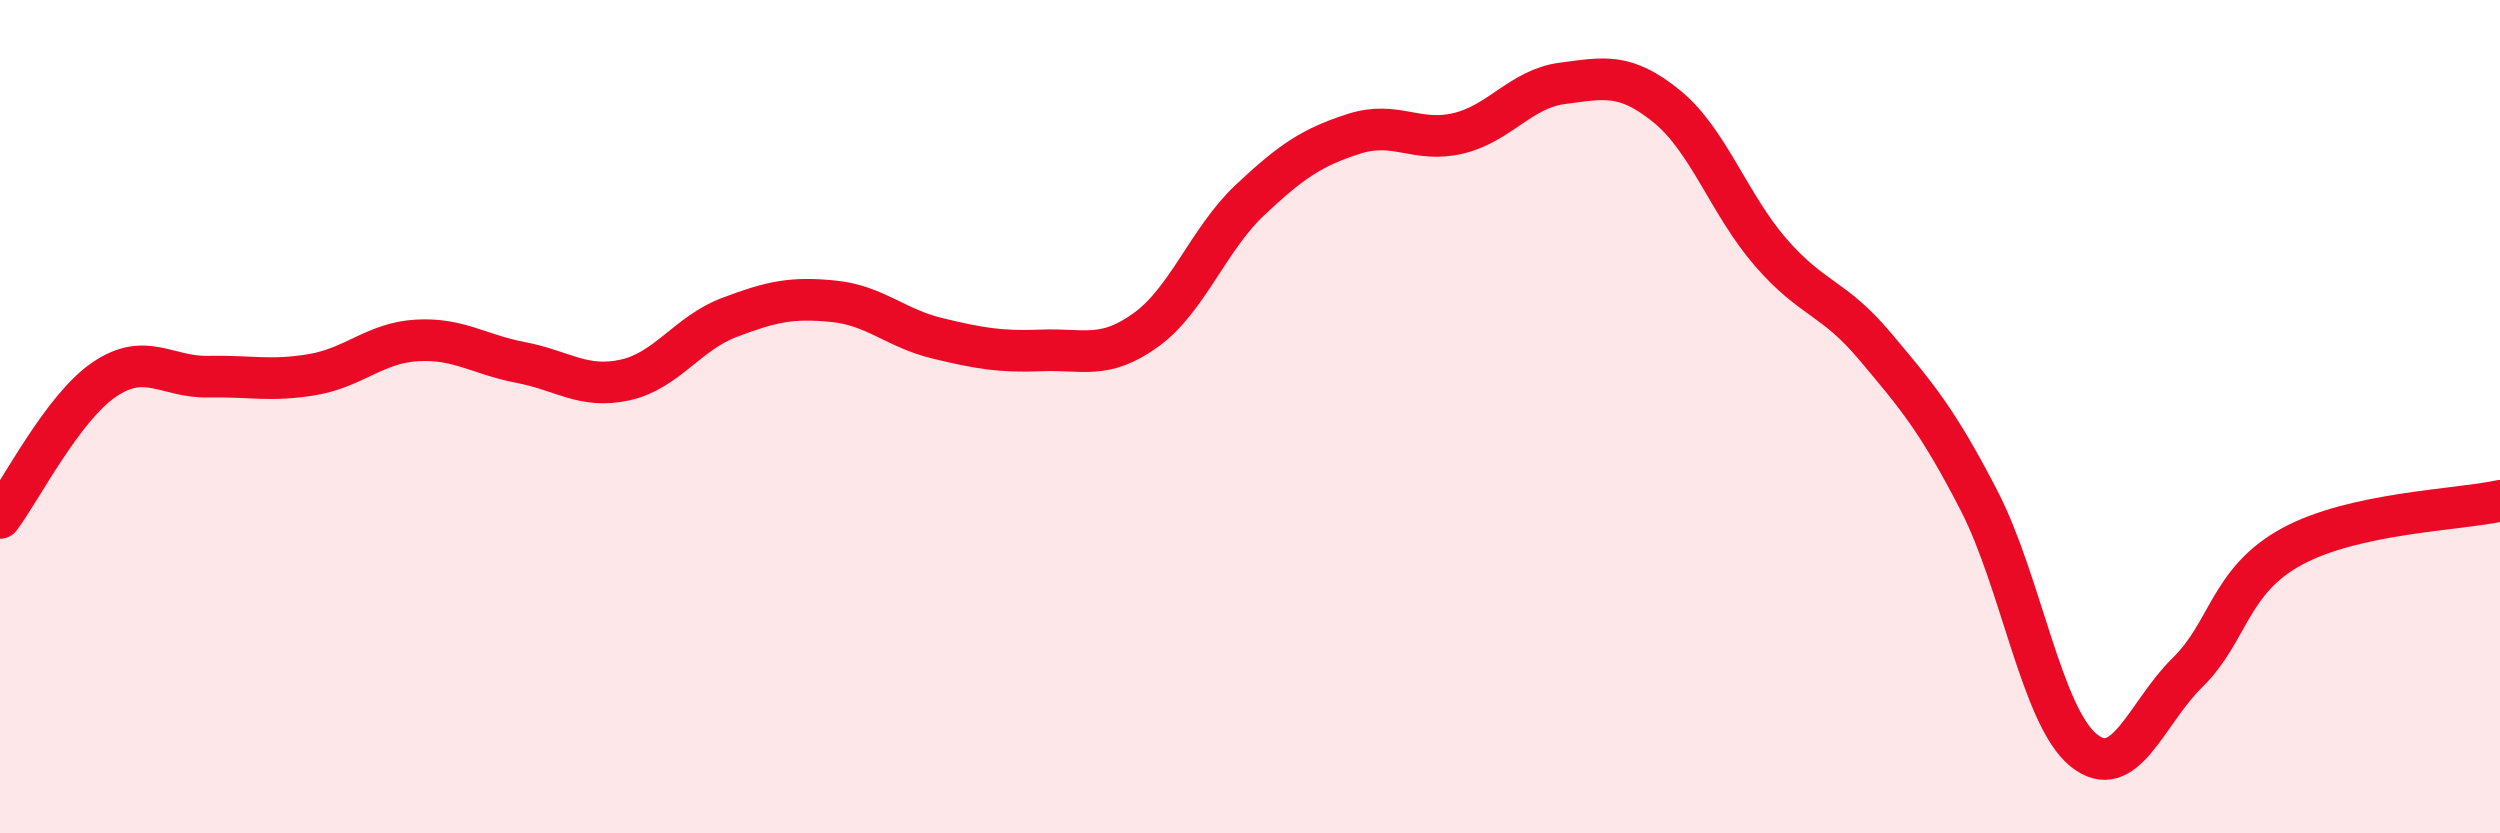
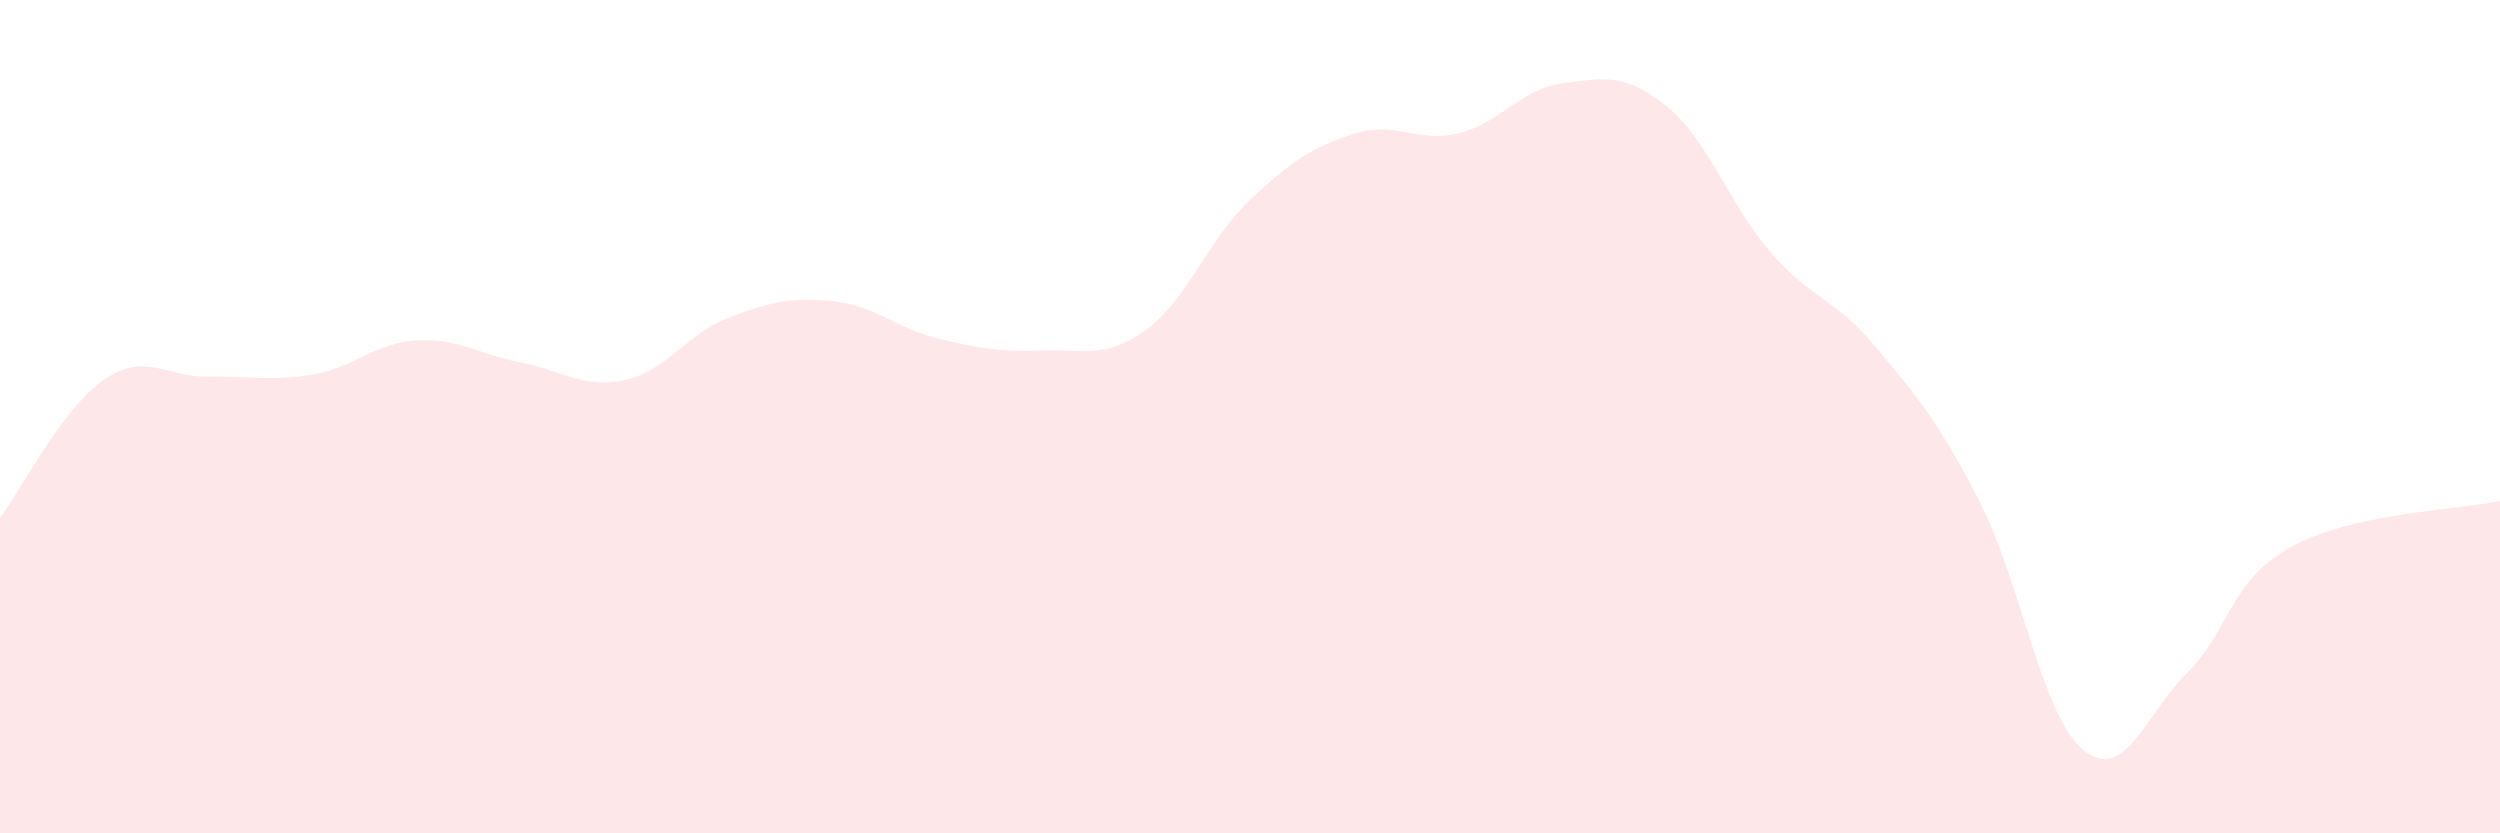
<svg xmlns="http://www.w3.org/2000/svg" width="60" height="20" viewBox="0 0 60 20">
  <path d="M 0,12.43 C 0.5,11.77 1.5,9.79 2.5,9.11 C 3.5,8.43 4,9.06 5,9.04 C 6,9.02 6.5,9.16 7.5,8.99 C 8.5,8.82 9,8.23 10,8.17 C 11,8.11 11.5,8.51 12.5,8.7 C 13.5,8.89 14,9.34 15,9.12 C 16,8.9 16.5,8 17.5,7.62 C 18.5,7.24 19,7.13 20,7.23 C 21,7.33 21.5,7.88 22.5,8.12 C 23.5,8.36 24,8.45 25,8.41 C 26,8.37 26.5,8.64 27.5,7.92 C 28.5,7.2 29,5.74 30,4.8 C 31,3.86 31.5,3.53 32.5,3.21 C 33.5,2.89 34,3.44 35,3.2 C 36,2.96 36.5,2.13 37.5,2 C 38.5,1.87 39,1.74 40,2.55 C 41,3.36 41.5,4.91 42.5,6.06 C 43.5,7.21 44,7.12 45,8.31 C 46,9.5 46.5,10.08 47.5,12.02 C 48.5,13.96 49,17.18 50,18 C 51,18.82 51.5,17.12 52.5,16.14 C 53.5,15.16 53.5,13.94 55,13.12 C 56.5,12.3 59,12.24 60,12.02L60 20L0 20Z" fill="#EB0A25" opacity="0.1" stroke-linecap="round" stroke-linejoin="round" />
-   <path d="M 0,12.43 C 0.5,11.77 1.5,9.79 2.5,9.11 C 3.5,8.43 4,9.06 5,9.04 C 6,9.02 6.5,9.16 7.5,8.99 C 8.5,8.82 9,8.23 10,8.17 C 11,8.11 11.5,8.51 12.5,8.7 C 13.5,8.89 14,9.34 15,9.12 C 16,8.9 16.5,8 17.5,7.62 C 18.5,7.24 19,7.13 20,7.23 C 21,7.33 21.5,7.88 22.5,8.12 C 23.5,8.36 24,8.45 25,8.41 C 26,8.37 26.5,8.64 27.5,7.92 C 28.5,7.2 29,5.74 30,4.8 C 31,3.86 31.5,3.53 32.5,3.21 C 33.5,2.89 34,3.44 35,3.2 C 36,2.96 36.5,2.13 37.5,2 C 38.5,1.87 39,1.74 40,2.55 C 41,3.36 41.5,4.91 42.5,6.06 C 43.5,7.21 44,7.12 45,8.31 C 46,9.5 46.5,10.08 47.5,12.02 C 48.5,13.96 49,17.18 50,18 C 51,18.82 51.5,17.12 52.5,16.14 C 53.5,15.16 53.5,13.94 55,13.12 C 56.5,12.3 59,12.24 60,12.02" stroke="#EB0A25" stroke-width="1" fill="none" stroke-linecap="round" stroke-linejoin="round" />
</svg>